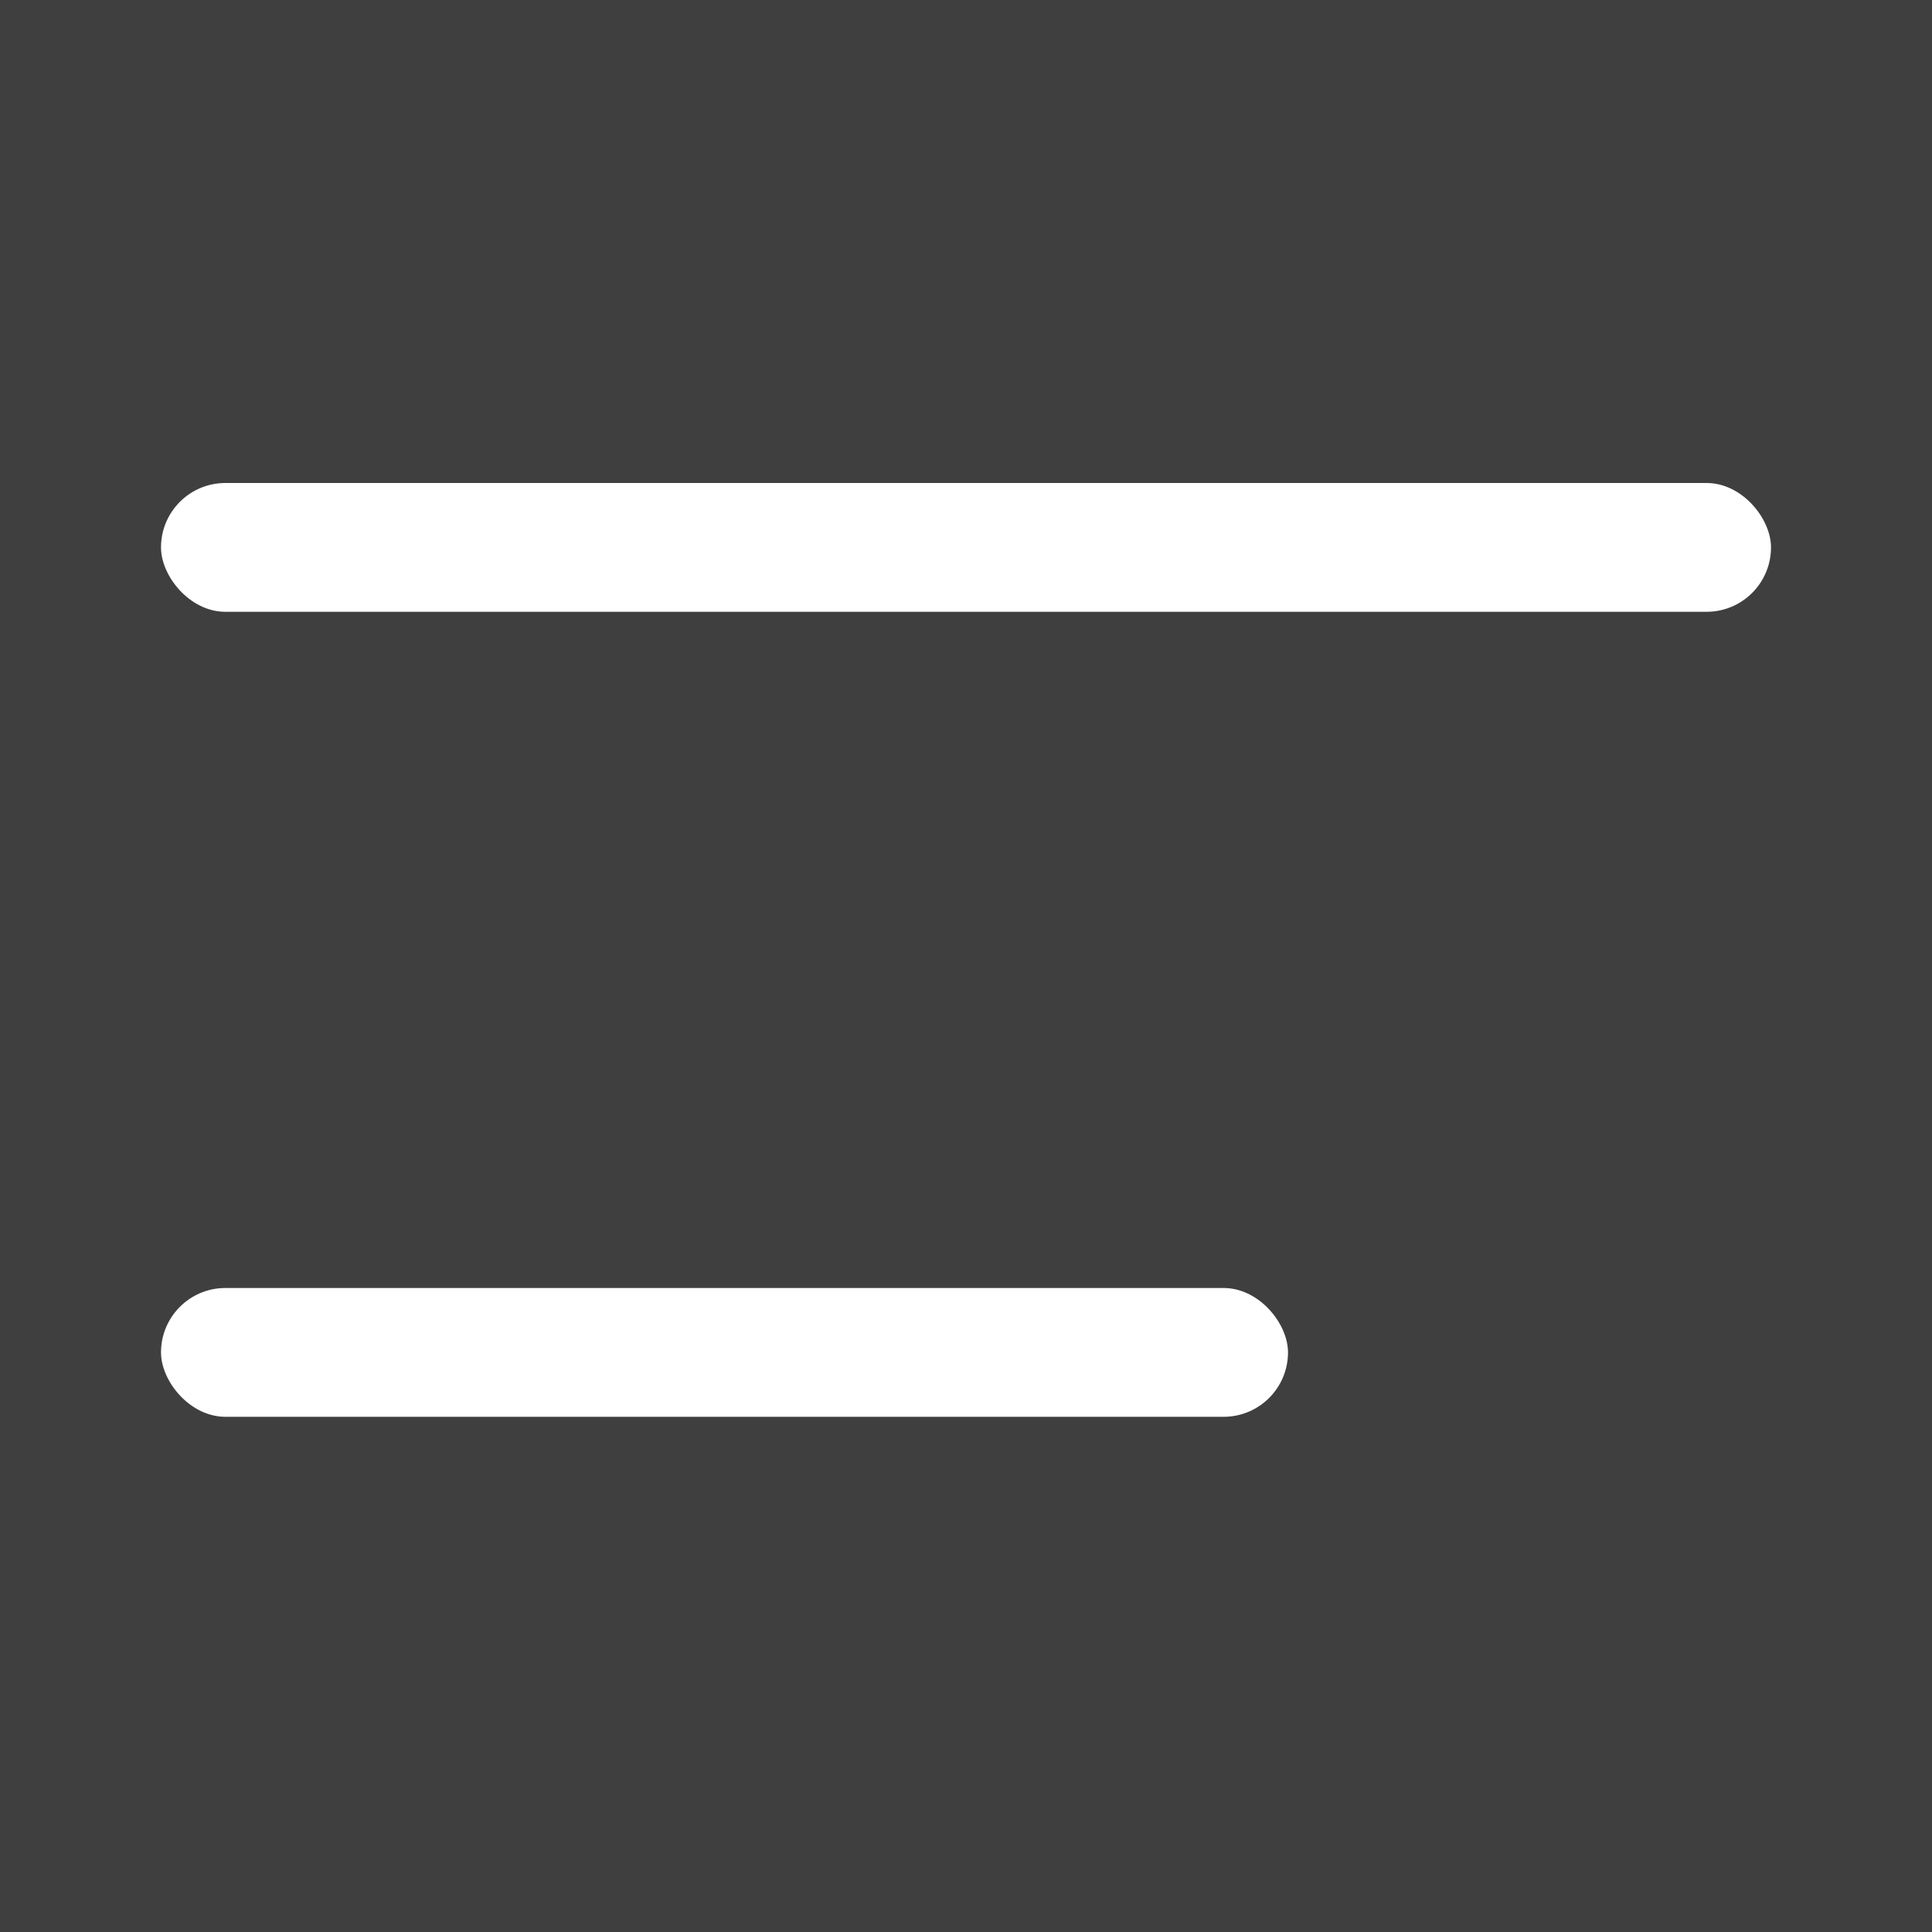
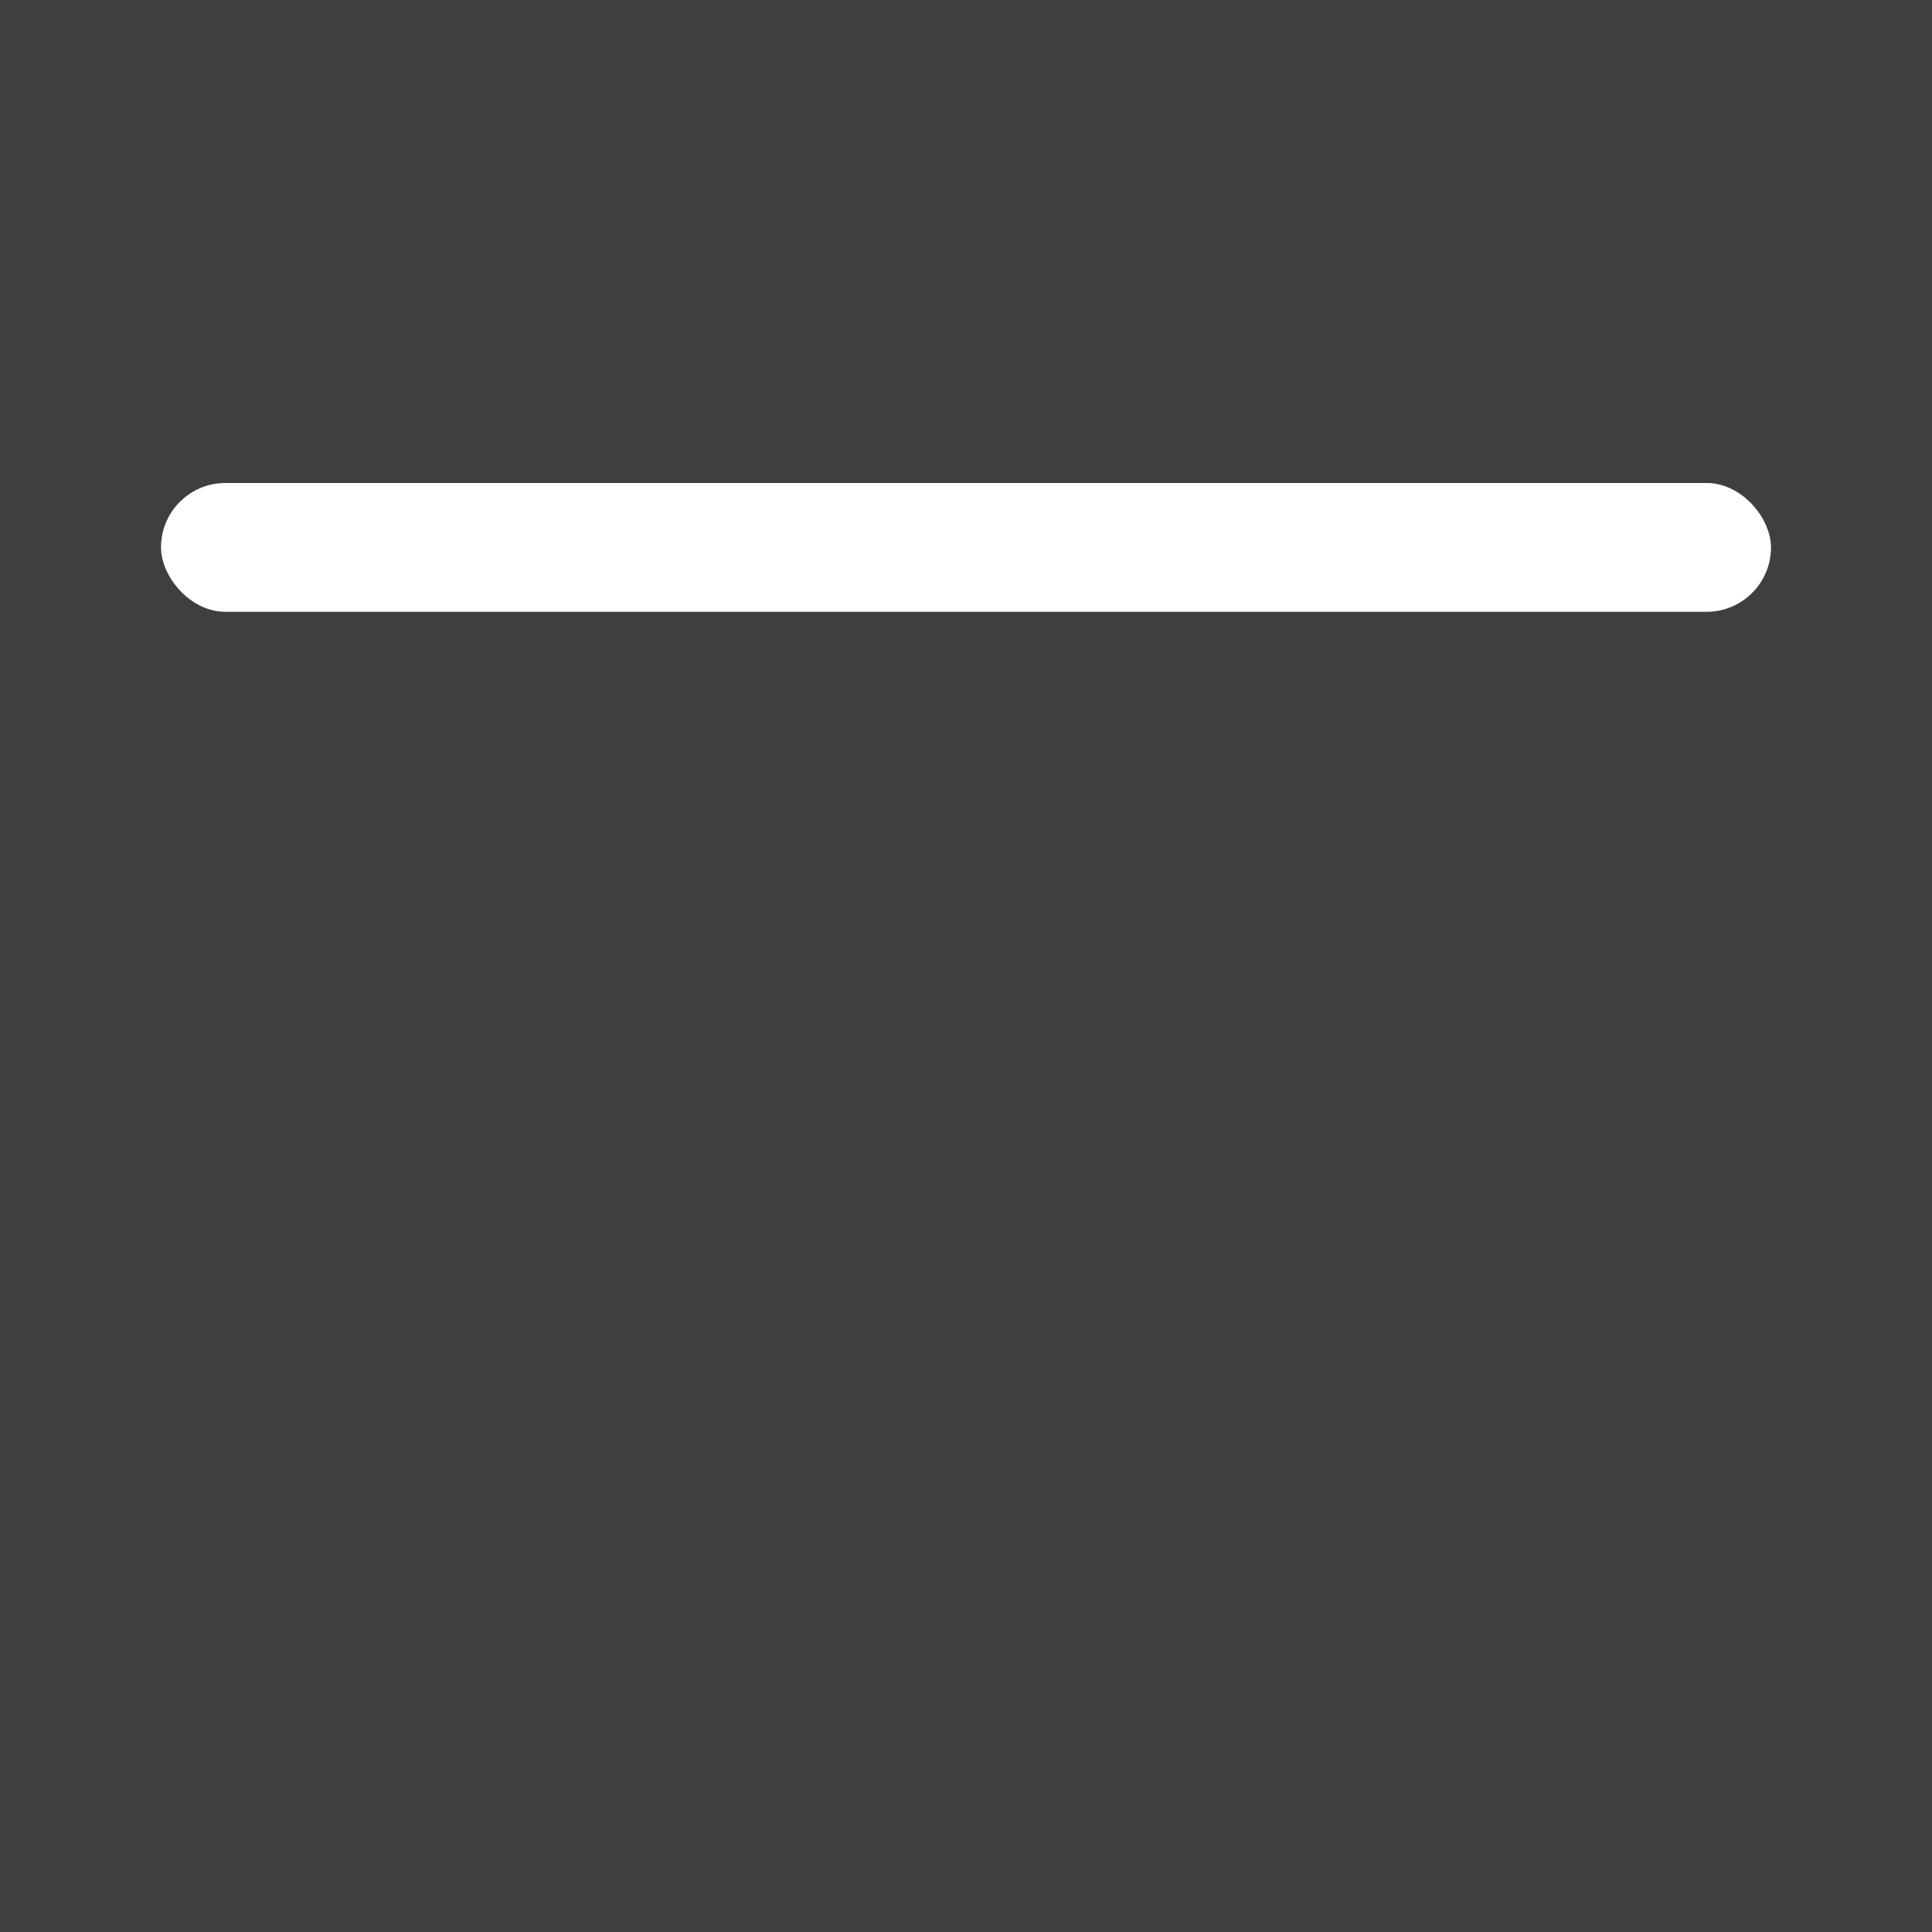
<svg xmlns="http://www.w3.org/2000/svg" width="24" height="24" viewBox="0 0 24 24" fill="none">
  <rect width="24" height="24" fill="#3F3F3F" />
  <rect x="2" y="6" width="20" height="1.6" rx="0.8" fill="white" />
-   <rect x="2" y="16" width="14" height="1.6" rx="0.8" fill="white" />
</svg>